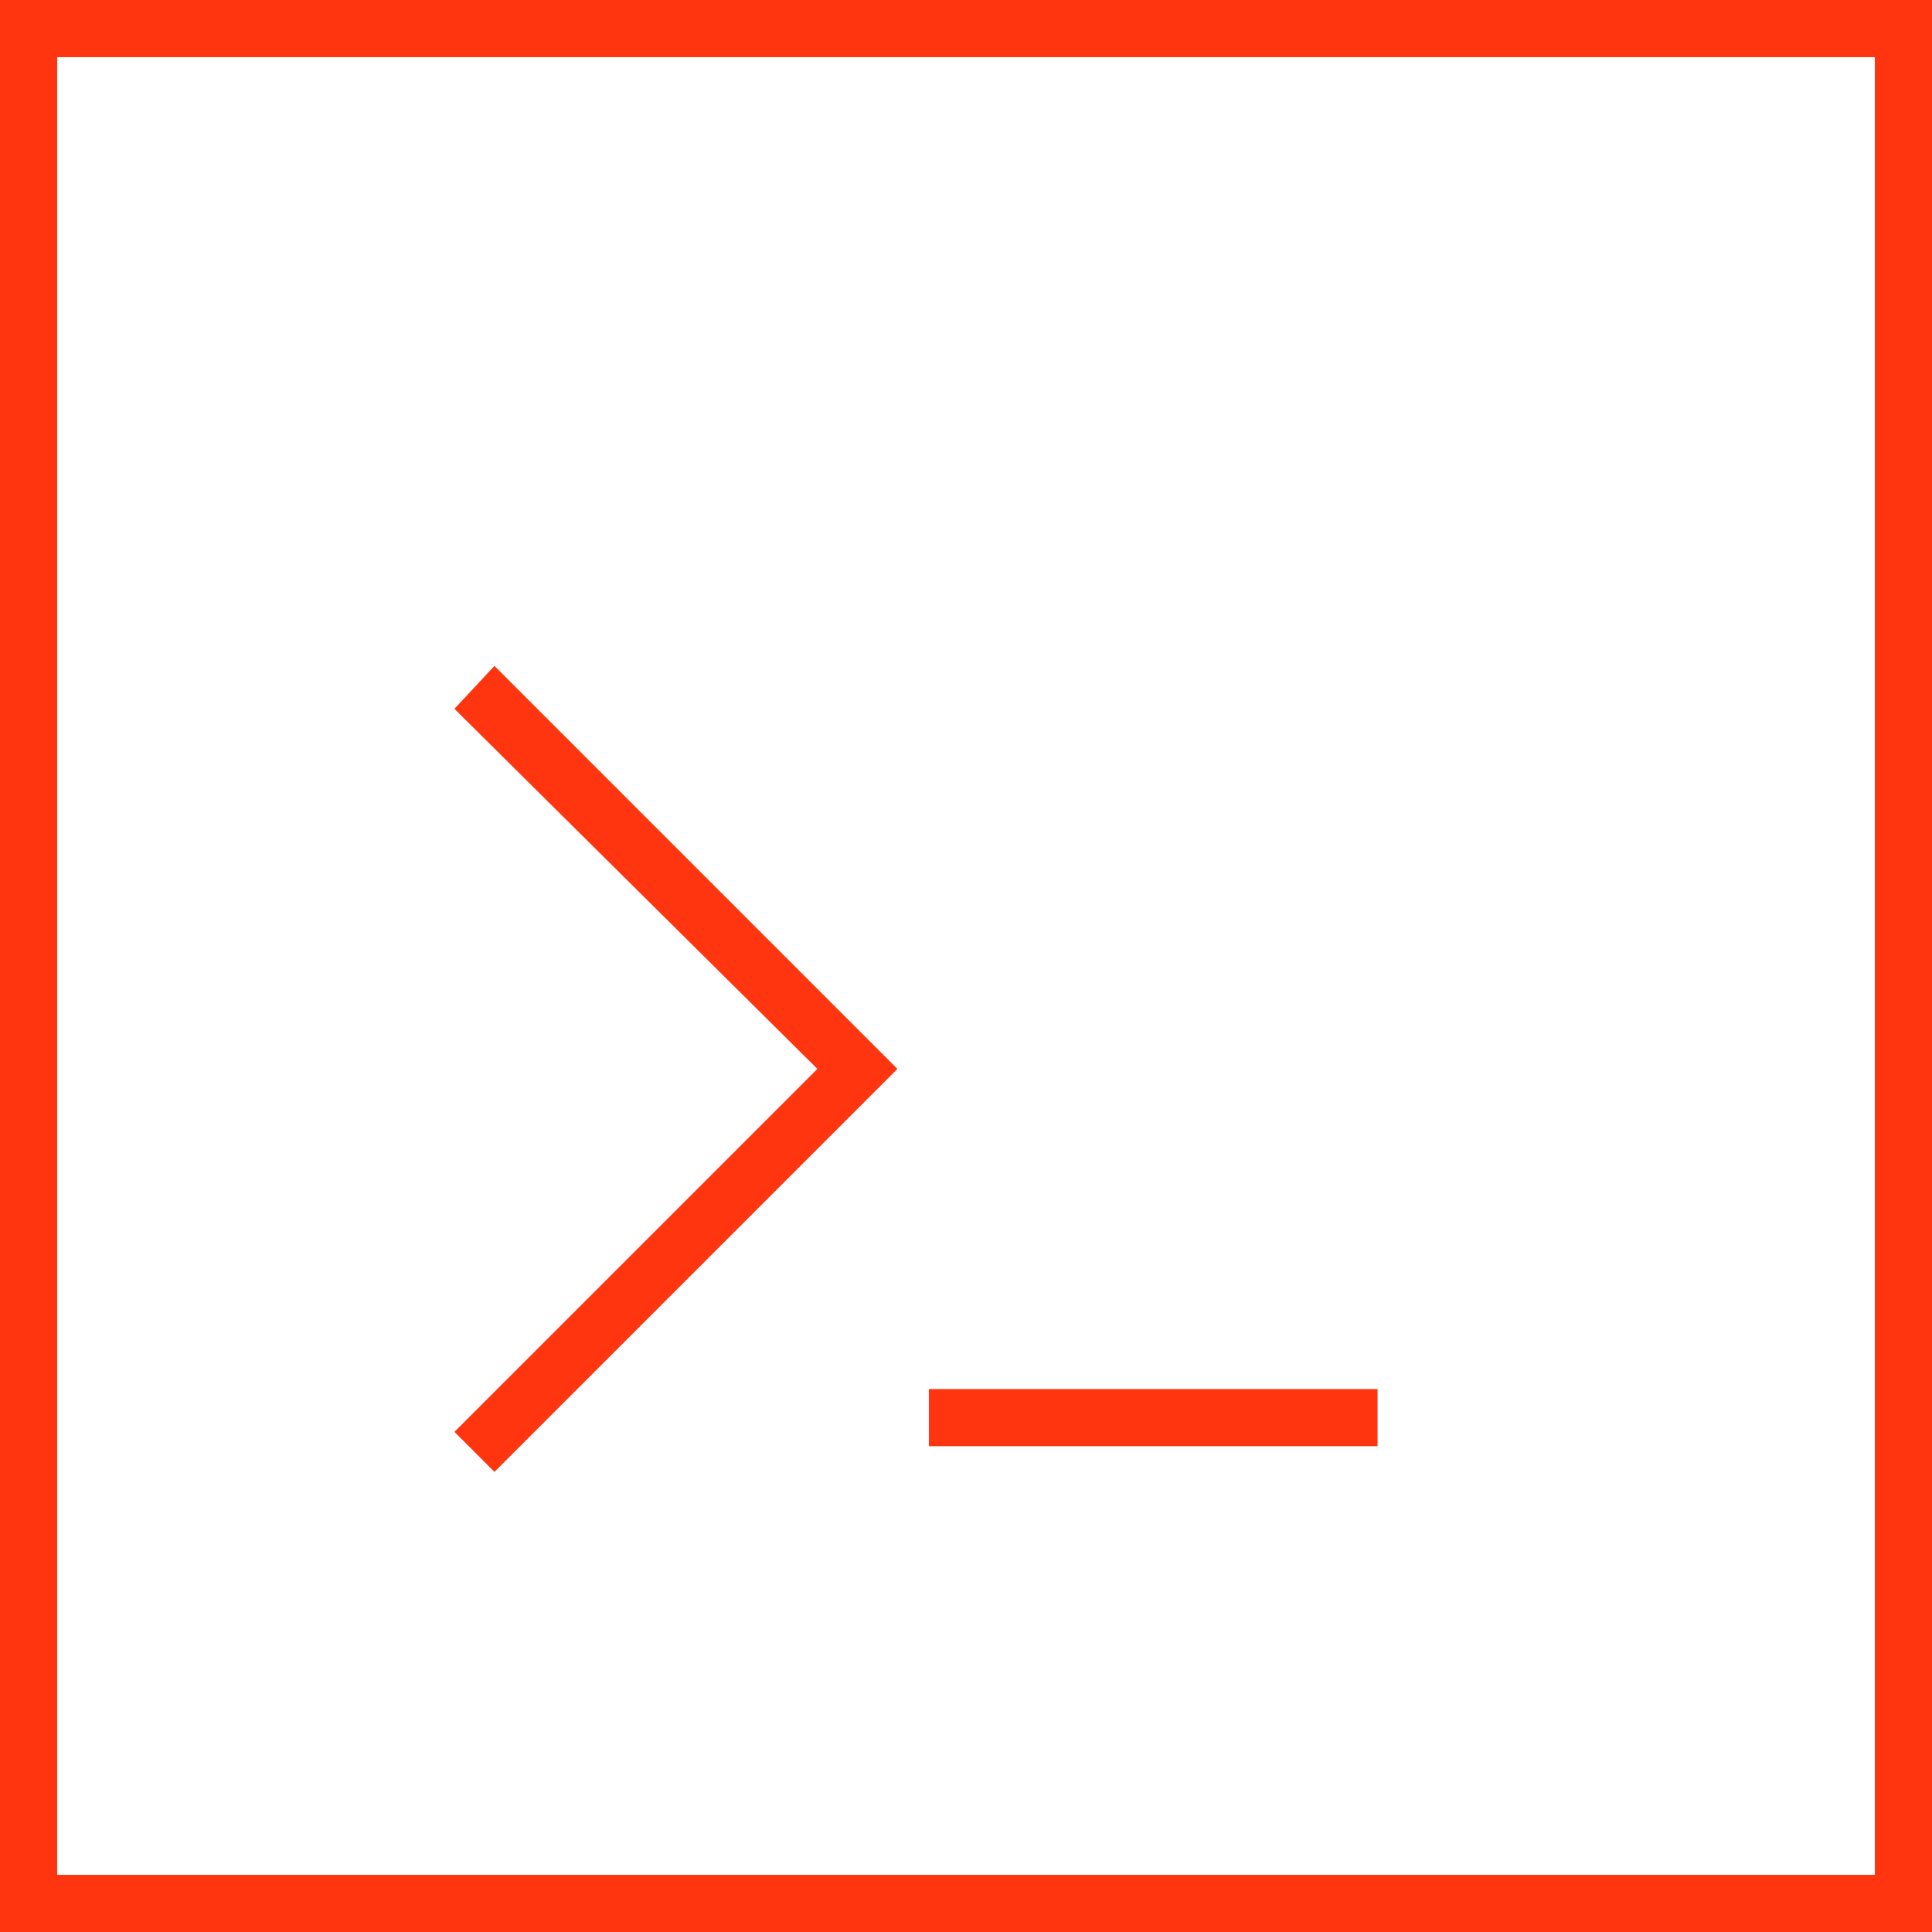
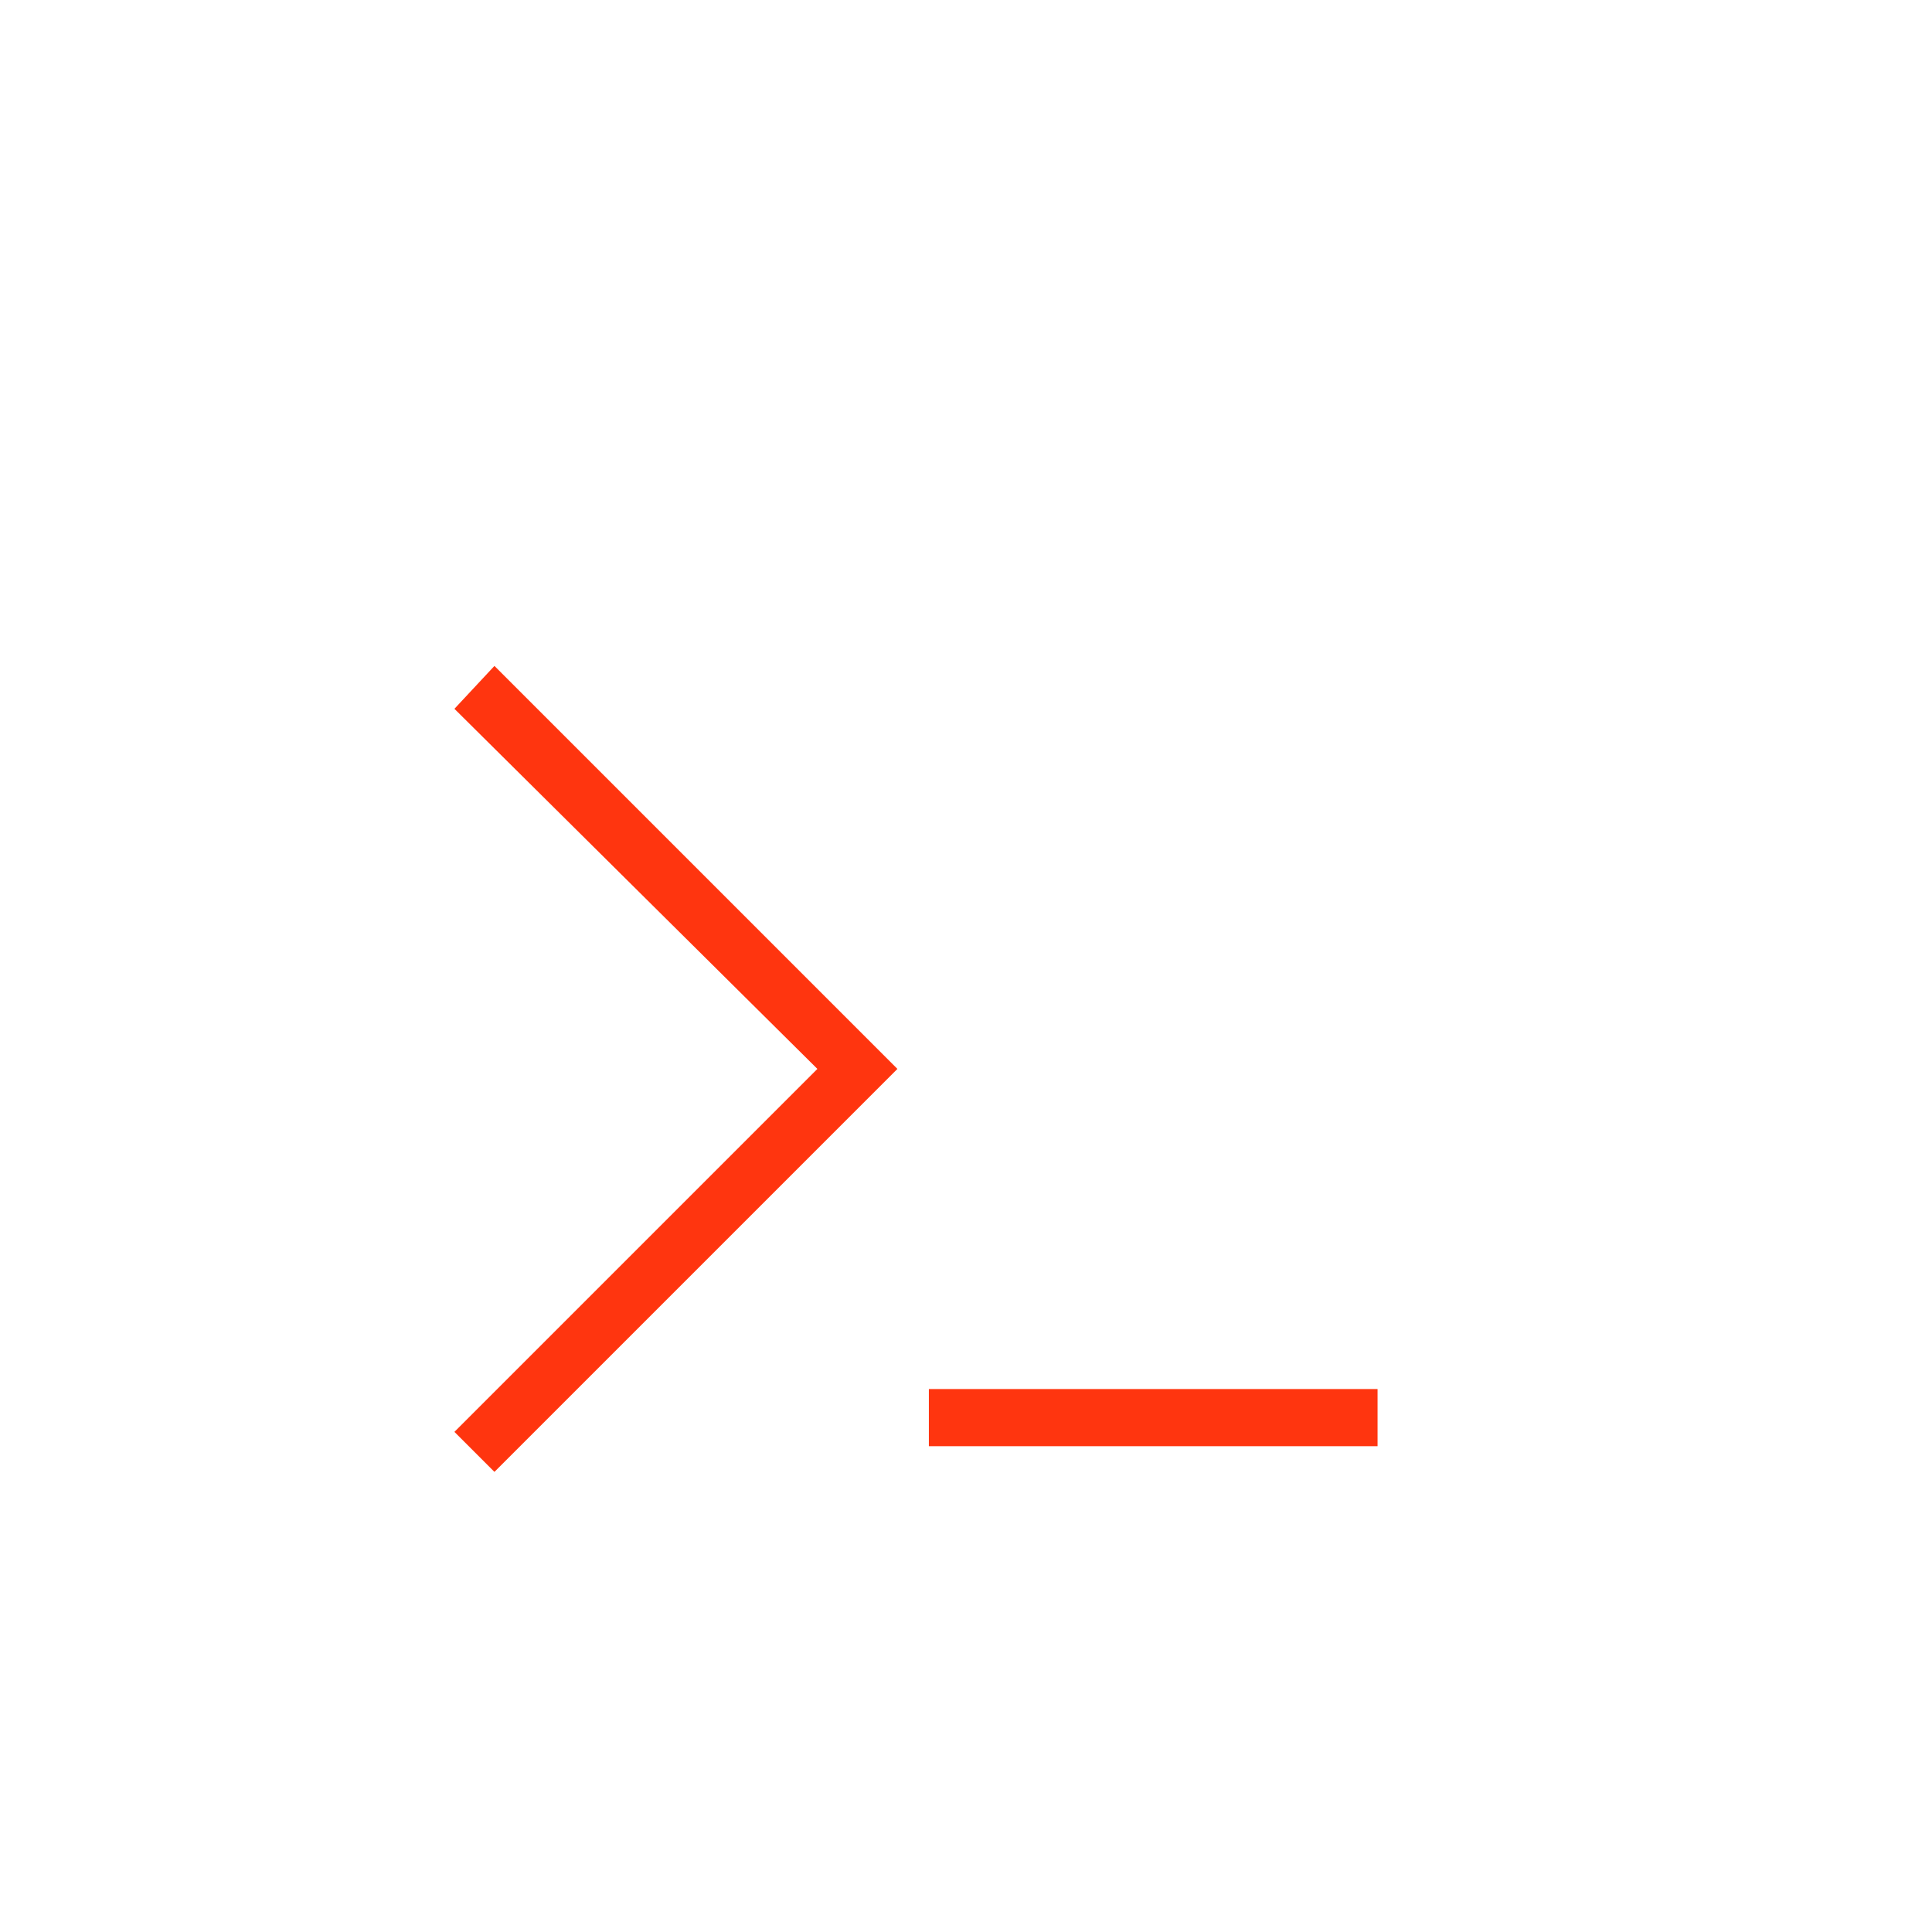
<svg xmlns="http://www.w3.org/2000/svg" width="90" height="90" viewBox="0 0 90 90" fill="none">
-   <path d="M90 90V0H0V90H90ZM2.663 2.663H87.337V87.337H2.663V2.663Z" fill="#FF350F" />
  <path d="M21.169 33.019L38.077 49.794L21.169 66.702L23.033 68.566L41.805 49.794L23.033 31.021L21.169 33.019Z" fill="#FF350F" />
  <path d="M43.27 64.707H64.172V67.369H43.27V64.707Z" fill="#FF350F" />
</svg>